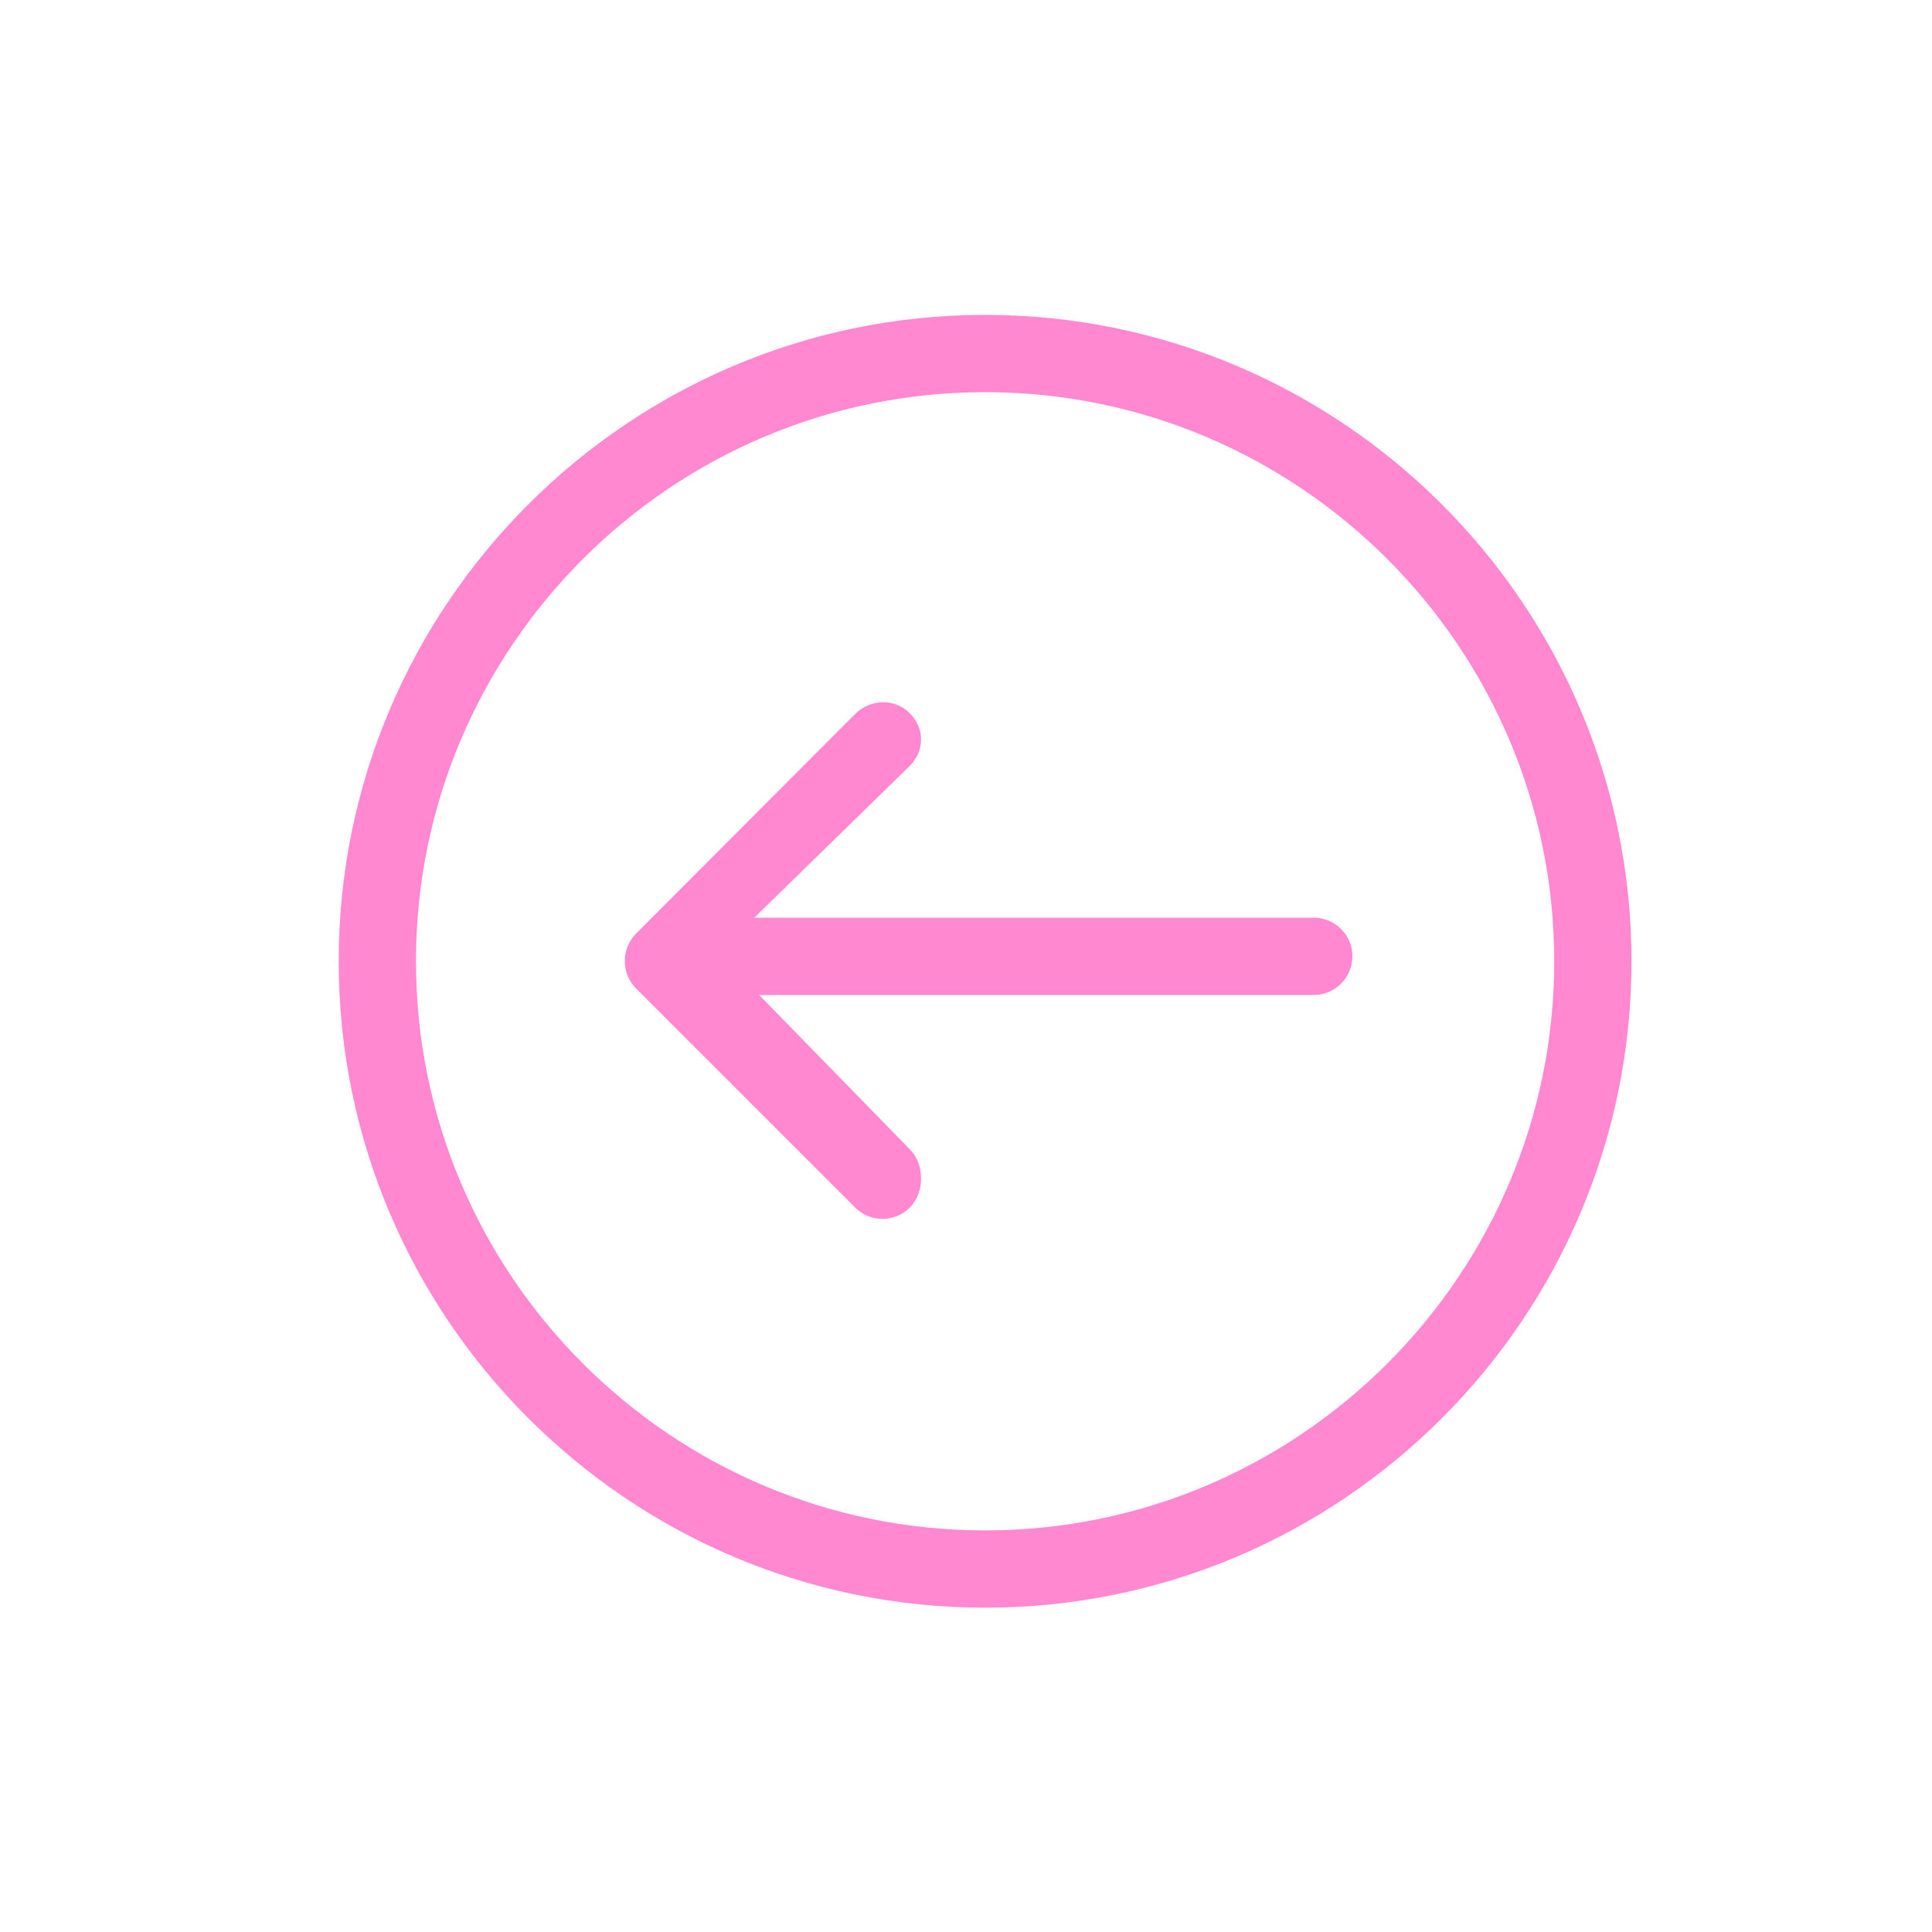
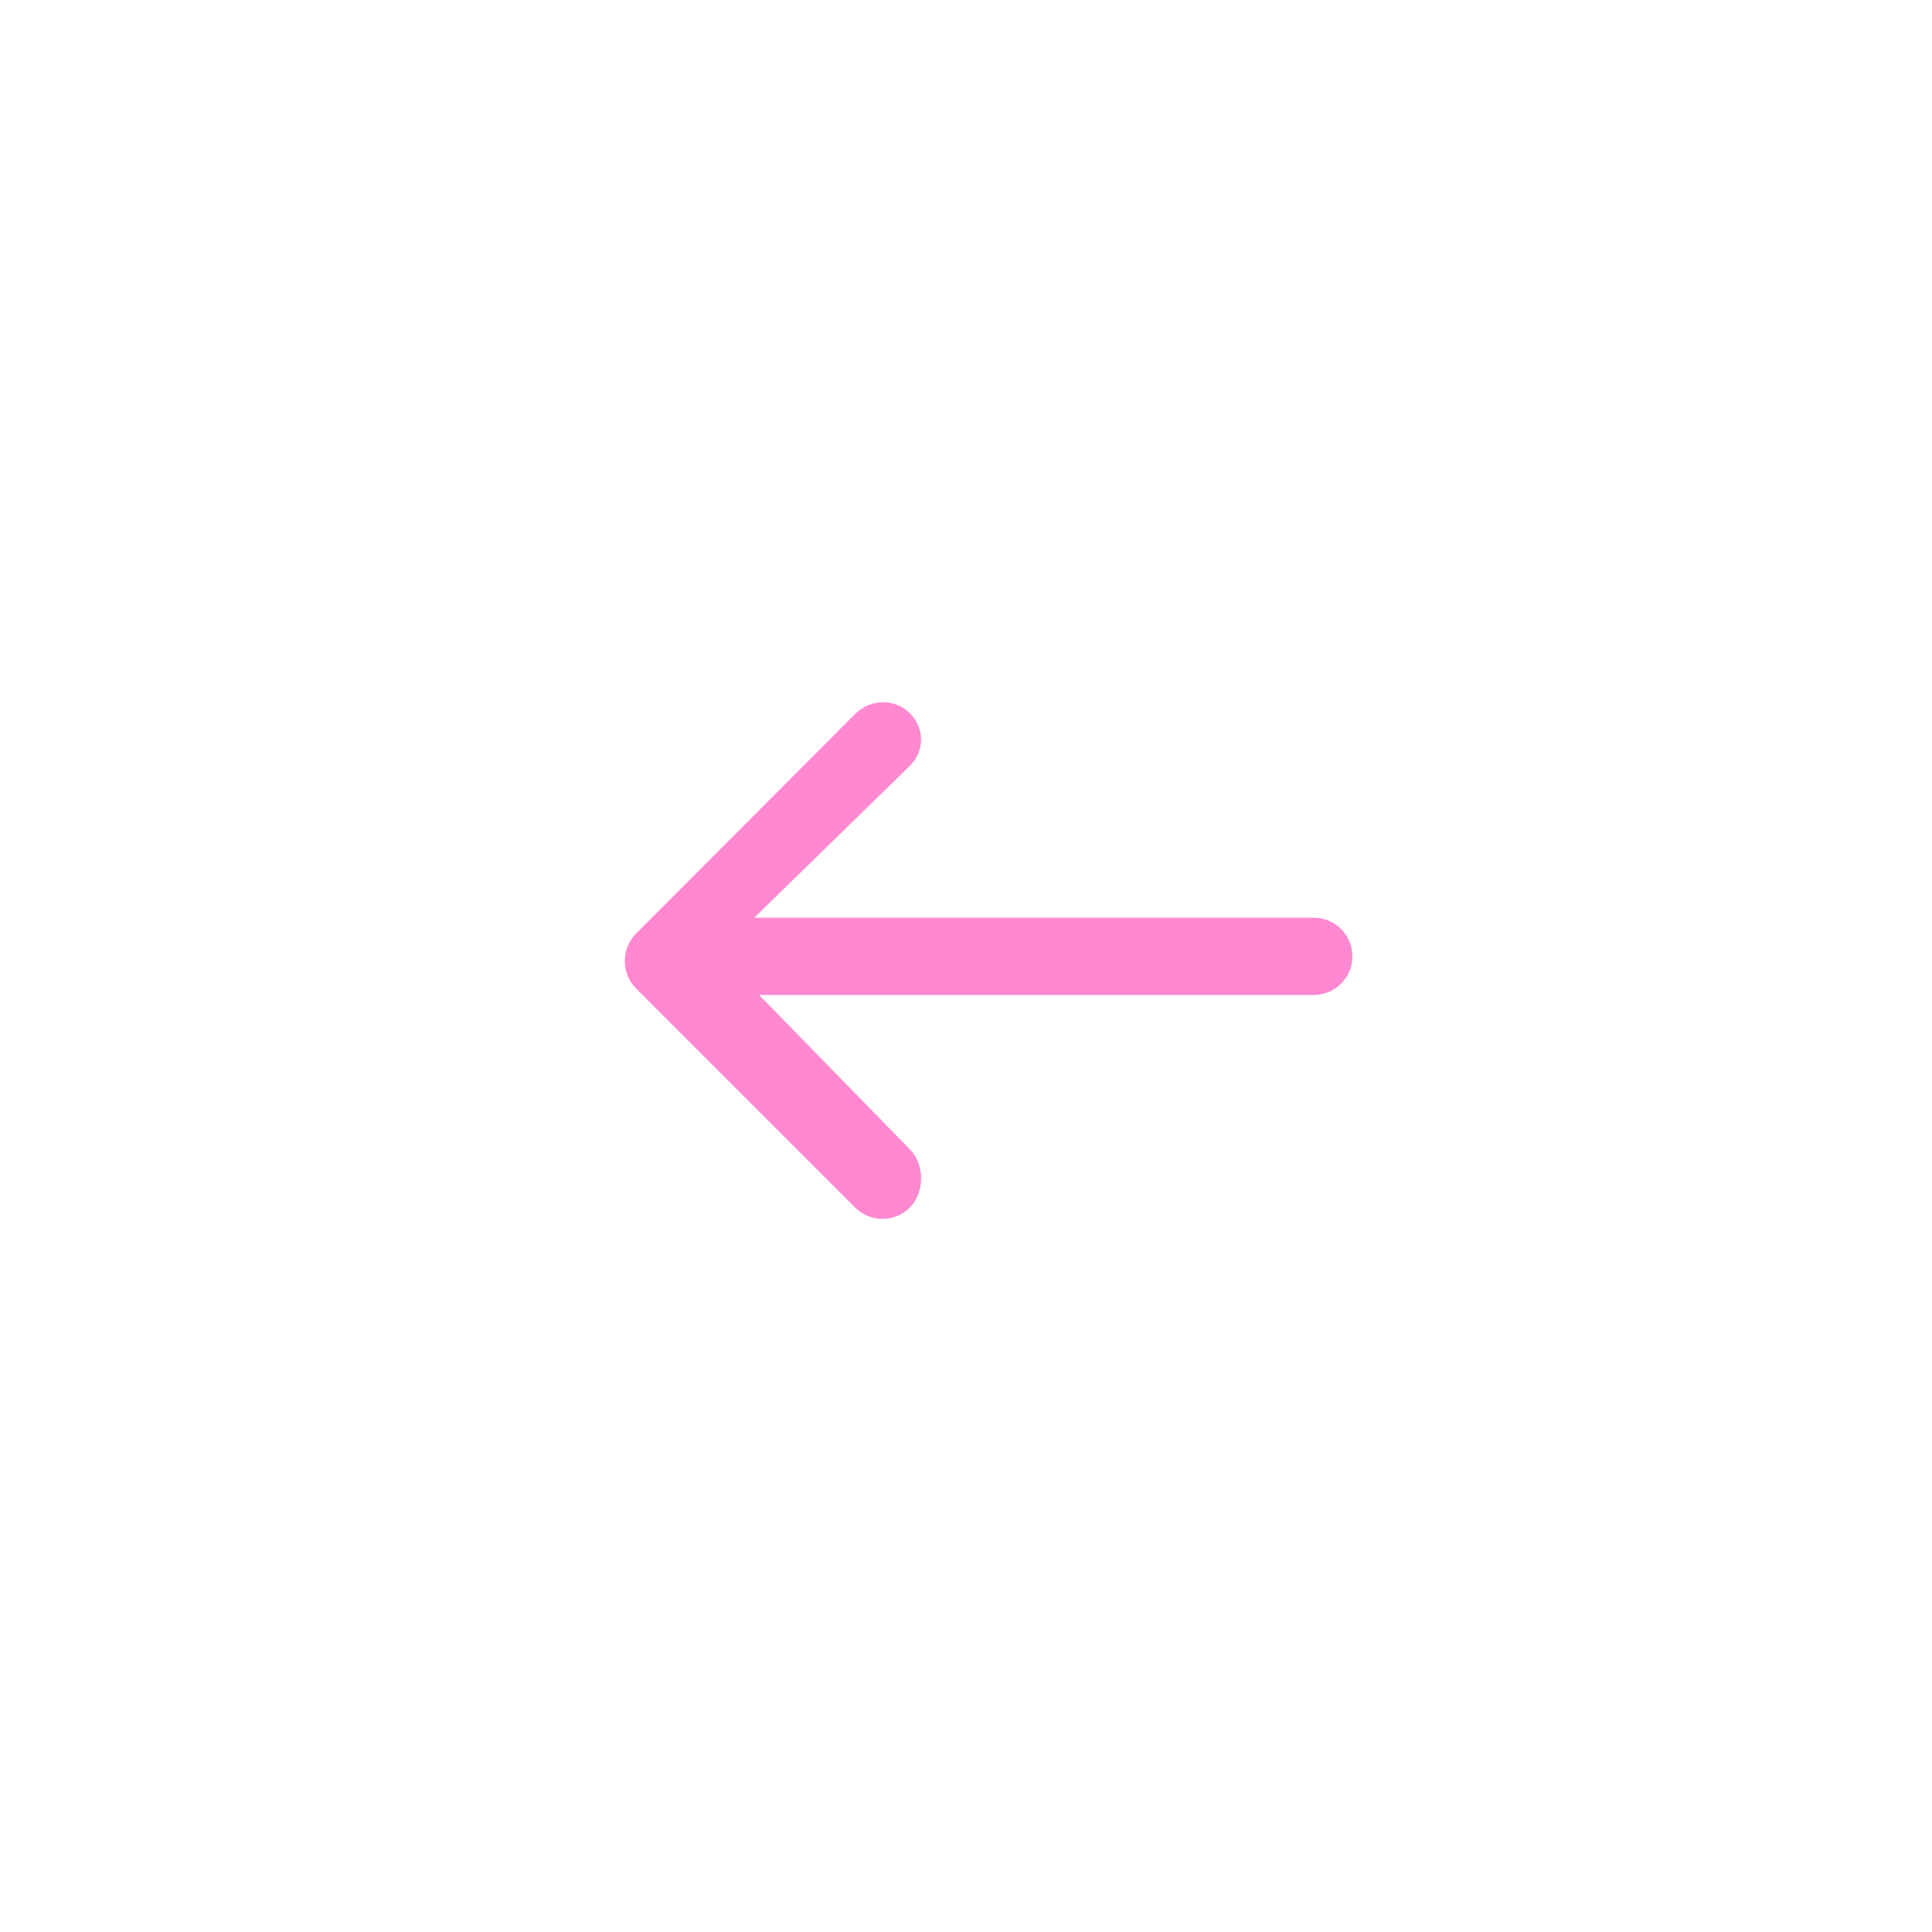
<svg xmlns="http://www.w3.org/2000/svg" fill="#FF88D1" version="1.1" id="Layer_1" width="64px" height="64px" viewBox="0 0 100 100" enable-background="new 0 0 100 100" xml:space="preserve">
  <g id="SVGRepo_bgCarrier" stroke-width="0" />
  <g id="SVGRepo_tracerCarrier" stroke-linecap="round" stroke-linejoin="round" />
  <g id="SVGRepo_iconCarrier">
    <g>
      <path d="M39.292,51.5H68c1.104,0,2-0.896,2-2s-0.896-2-2-2H39.043l8.045-7.855c0.781-0.781,0.781-1.952,0-2.733 s-2.048-0.734-2.828,0.047l-11.335,11.36c-0.375,0.375-0.586,0.896-0.586,1.426s0.211,1.045,0.586,1.42l11.336,11.337 c0.391,0.391,0.902,0.587,1.414,0.587s1.024-0.194,1.415-0.585c0.781-0.781,0.781-2.237,0-3.018L39.292,51.5z" />
-       <path d="M84.446,49.756c0-18.448-15.009-33.457-33.457-33.457c-18.449,0-33.458,15.009-33.458,33.457 c0,18.449,15.009,33.458,33.458,33.458C69.438,83.214,84.446,68.205,84.446,49.756z M21.531,49.756 c0-16.242,13.215-29.457,29.458-29.457s29.457,13.215,29.457,29.457c0,16.243-13.214,29.458-29.457,29.458 S21.531,65.999,21.531,49.756z" />
    </g>
  </g>
</svg>